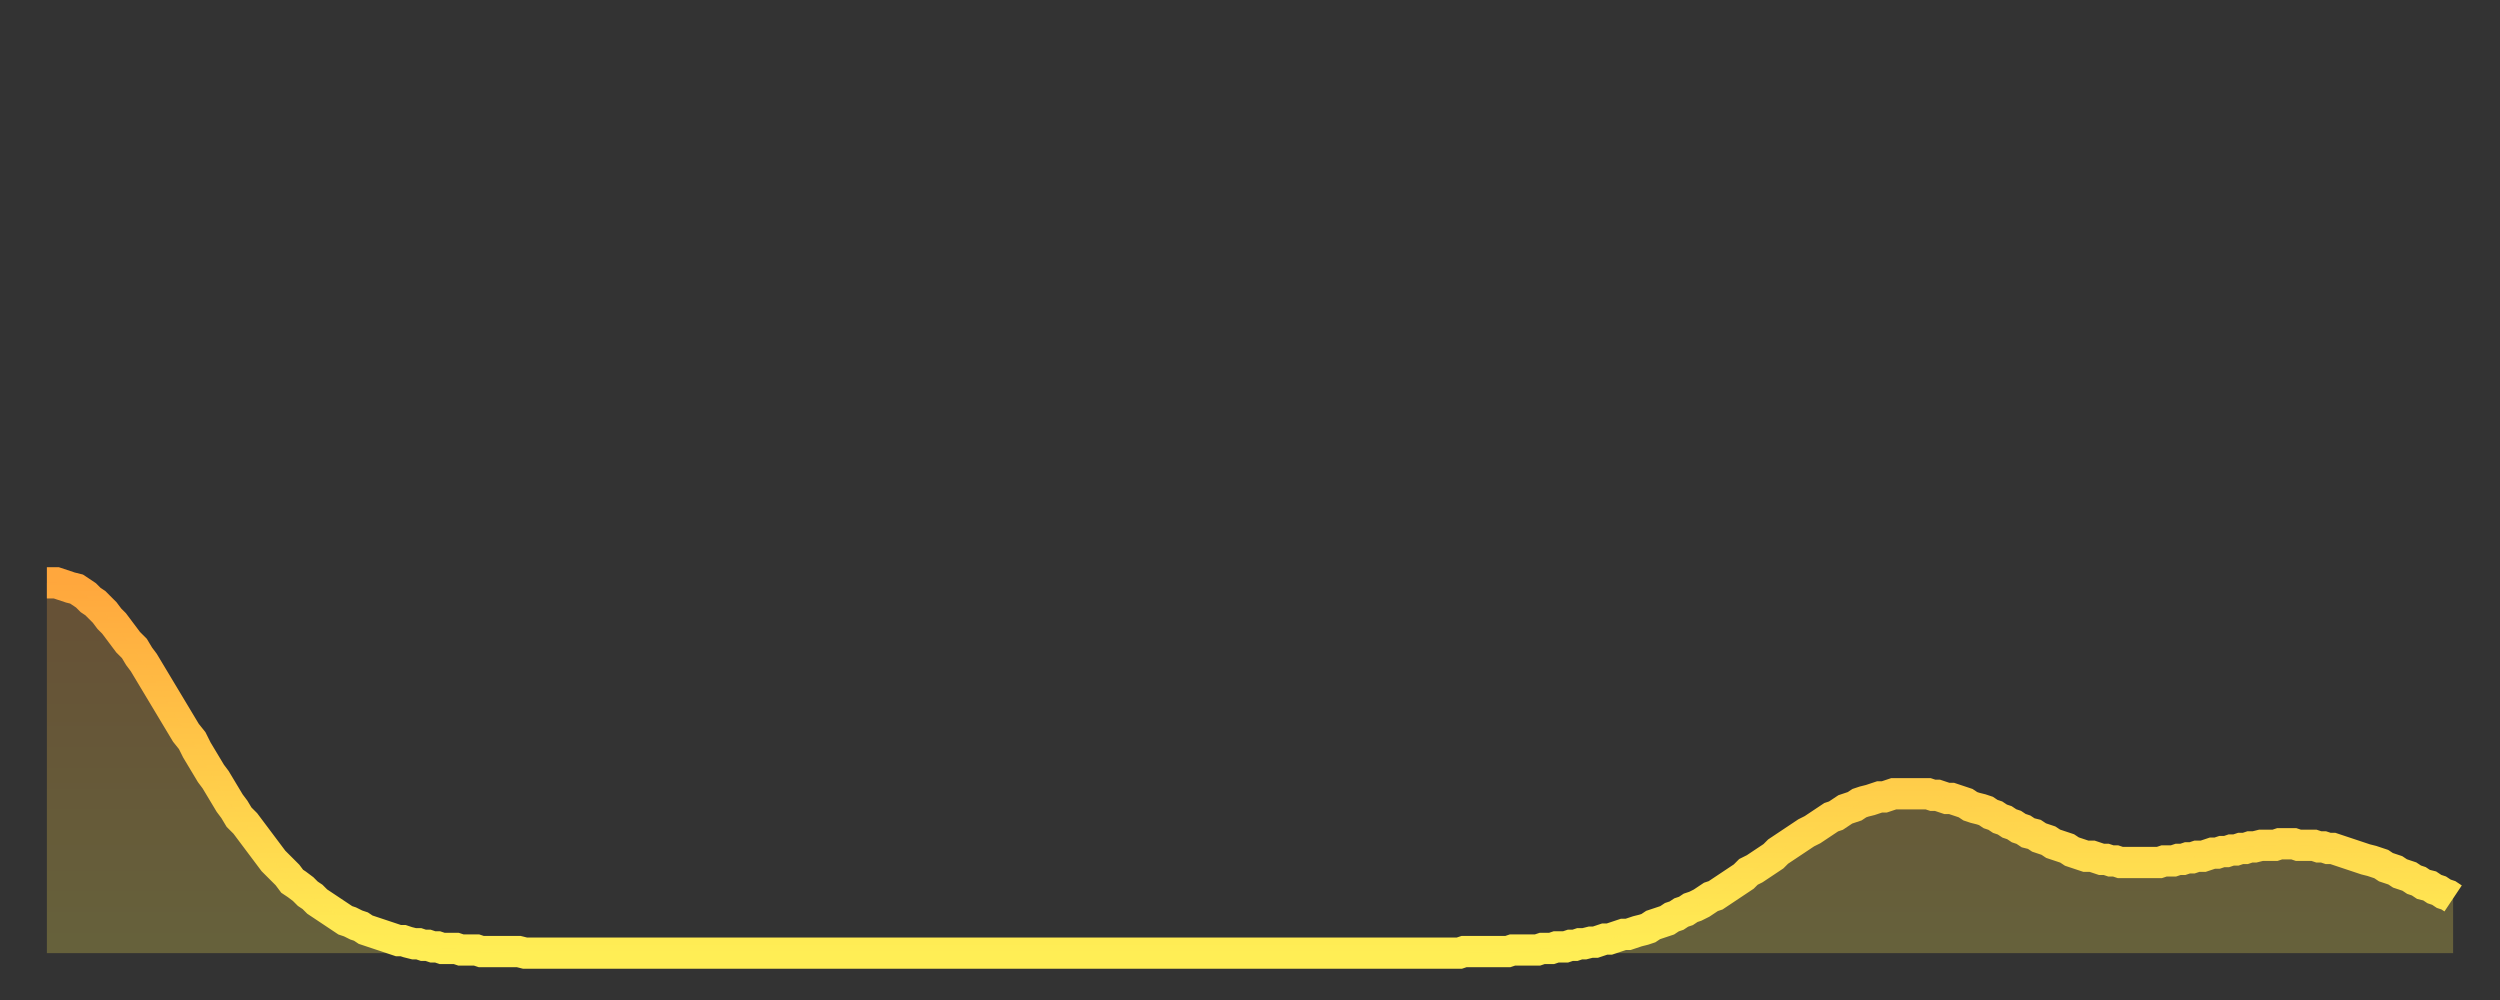
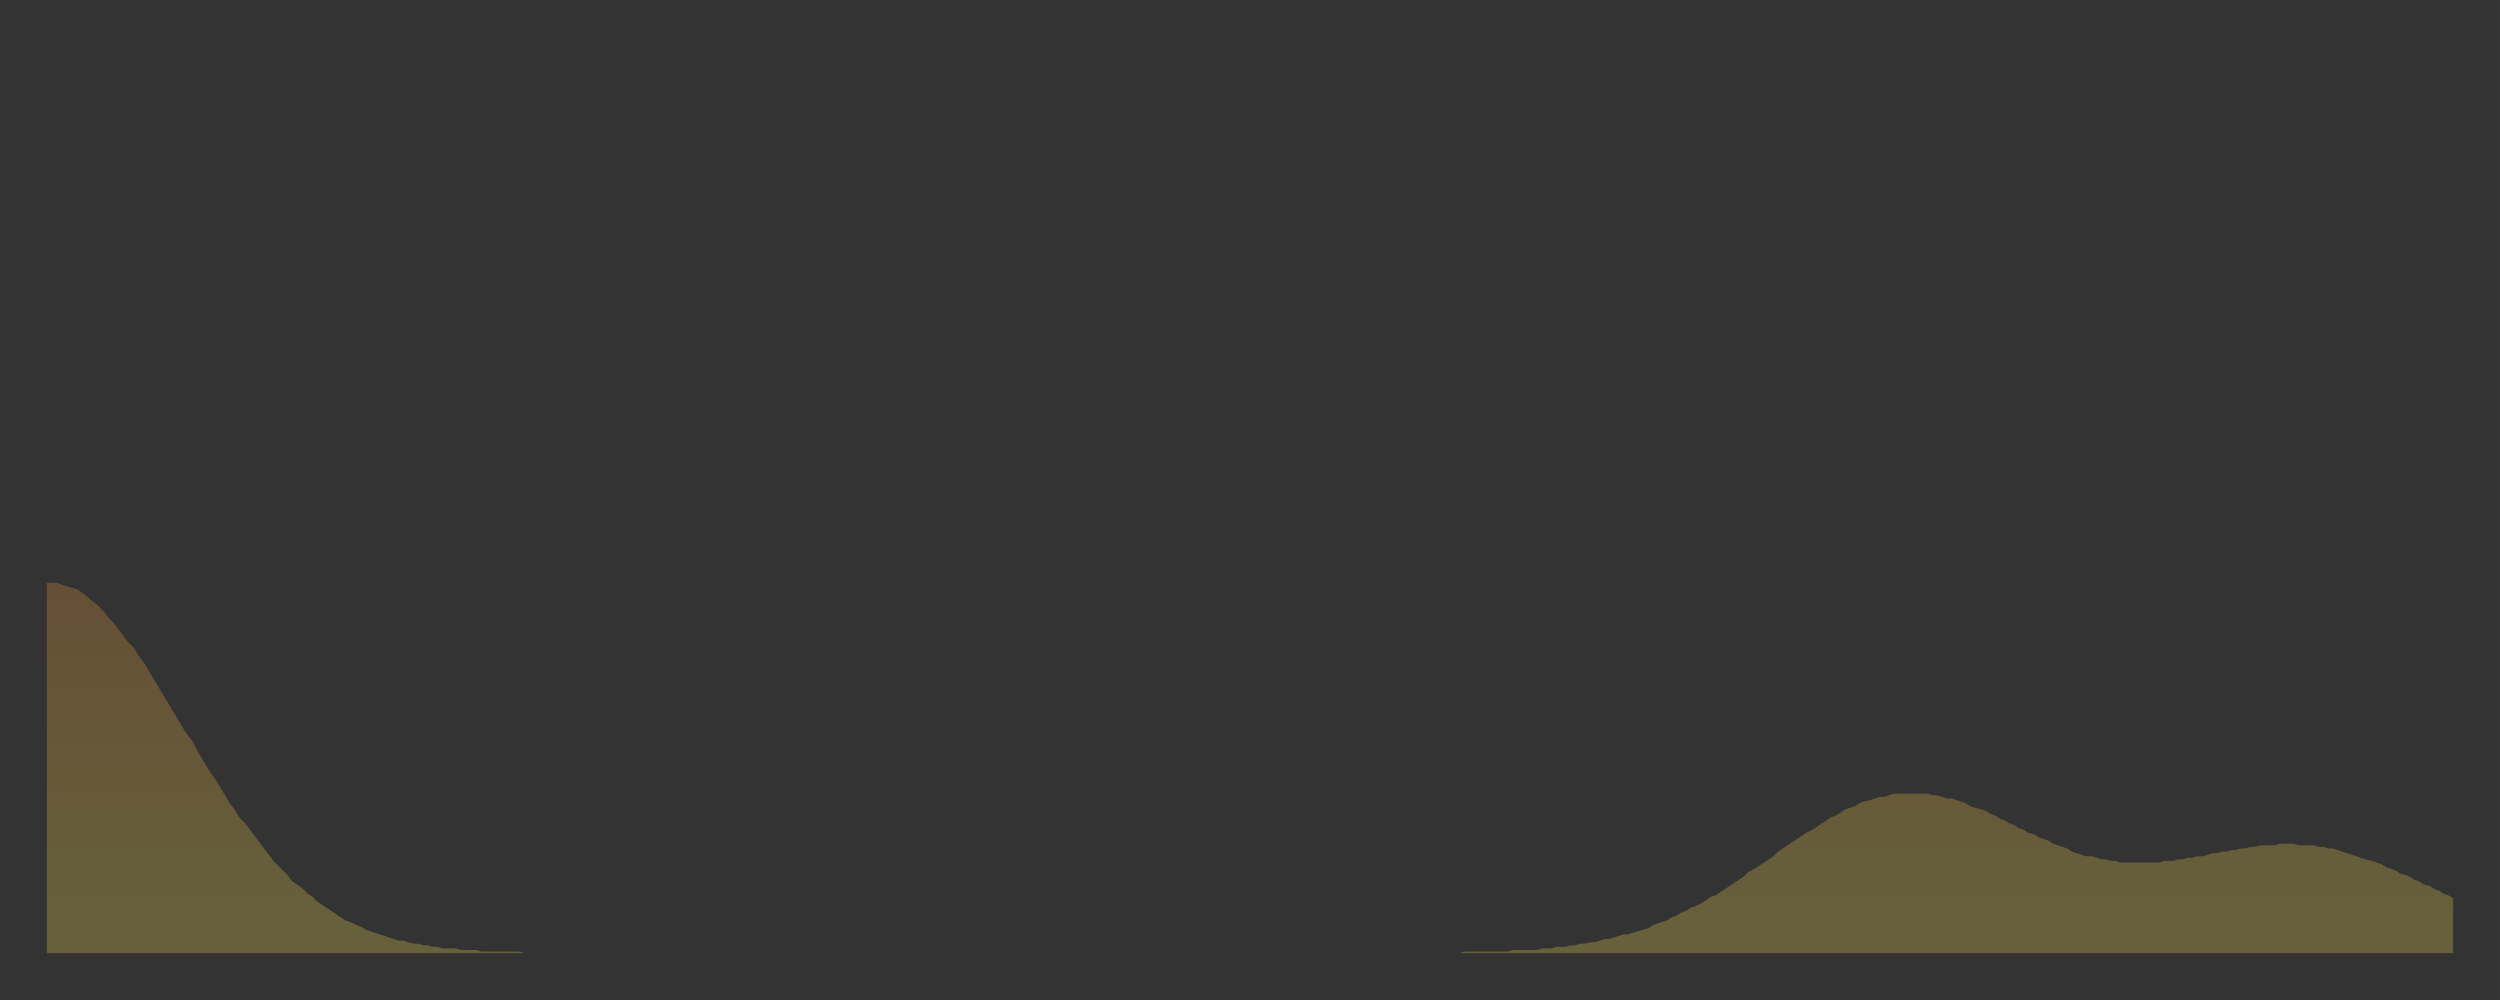
<svg xmlns="http://www.w3.org/2000/svg" baseProfile="full" height="64" version="1.1" width="160">
  <rect width="100%" height="100%" fill="#333333" stroke="none" />
  <defs>
    <linearGradient id="id975742" x1="0" x2="0" y1="0" y2="1">
      <stop offset="0%" stop-color="#ffa73d" />
      <stop offset="50%" stop-color="#ffca49" />
      <stop offset="100%" stop-color="#ffee55" />
    </linearGradient>
  </defs>
  <g transform="translate(3,3)">
    <g>
-       <path d="M 0.0 34.3 L 0.3 34.3 0.6 34.3 0.9 34.4 1.2 34.5 1.5 34.6 1.9 34.7 2.2 34.9 2.5 35.1 2.8 35.4 3.1 35.6 3.4 35.9 3.7 36.2 4.0 36.6 4.3 36.9 4.6 37.3 4.9 37.7 5.2 38.1 5.6 38.5 5.9 39.0 6.2 39.4 6.5 39.9 6.8 40.4 7.1 40.9 7.4 41.4 7.7 41.9 8.0 42.4 8.3 42.9 8.6 43.4 8.9 43.9 9.3 44.4 9.6 45.0 9.9 45.5 10.2 46.0 10.5 46.5 10.8 46.9 11.1 47.4 11.4 47.9 11.7 48.4 12.0 48.8 12.3 49.3 12.7 49.7 13.0 50.1 13.3 50.5 13.6 50.9 13.9 51.3 14.2 51.7 14.5 52.1 14.8 52.4 15.1 52.7 15.4 53.0 15.7 53.4 16.0 53.6 16.4 53.9 16.7 54.2 17.0 54.4 17.3 54.7 17.6 54.9 17.9 55.1 18.2 55.3 18.5 55.5 18.8 55.7 19.1 55.9 19.4 56.0 19.8 56.2 20.1 56.3 20.4 56.5 20.7 56.6 21.0 56.7 21.3 56.8 21.6 56.9 21.9 57.0 22.2 57.1 22.5 57.2 22.8 57.2 23.1 57.3 23.5 57.4 23.8 57.4 24.1 57.5 24.4 57.5 24.7 57.6 25.0 57.6 25.3 57.7 25.6 57.7 25.9 57.7 26.2 57.7 26.5 57.8 26.8 57.8 27.2 57.8 27.5 57.8 27.8 57.9 28.1 57.9 28.4 57.9 28.7 57.9 29.0 57.9 29.3 57.9 29.6 57.9 29.9 57.9 30.2 57.9 30.6 58.0 30.9 58.0 31.2 58.0 31.5 58.0 31.8 58.0 32.1 58.0 32.4 58.0 32.7 58.0 33.0 58.0 33.3 58.0 33.6 58.0 33.9 58.0 34.3 58.0 34.6 58.0 34.9 58.0 35.2 58.0 35.5 58.0 35.8 58.0 36.1 58.0 36.4 58.0 36.7 58.0 37.0 58.0 37.3 58.0 37.7 58.0 38.0 58.0 38.3 58.0 38.6 58.0 38.9 58.0 39.2 58.0 39.5 58.0 39.8 58.0 40.1 58.0 40.4 58.0 40.7 58.0 41.0 58.0 41.4 58.0 41.7 58.0 42.0 58.0 42.3 58.0 42.6 58.0 42.9 58.0 43.2 58.0 43.5 58.0 43.8 58.0 44.1 58.0 44.4 58.0 44.7 58.0 45.1 58.0 45.4 58.0 45.7 58.0 46.0 58.0 46.3 58.0 46.6 58.0 46.9 58.0 47.2 58.0 47.5 58.0 47.8 58.0 48.1 58.0 48.5 58.0 48.8 58.0 49.1 58.0 49.4 58.0 49.7 58.0 50.0 58.0 50.3 58.0 50.6 58.0 50.9 58.0 51.2 58.0 51.5 58.0 51.8 58.0 52.2 58.0 52.5 58.0 52.8 58.0 53.1 58.0 53.4 58.0 53.7 58.0 54.0 58.0 54.3 58.0 54.6 58.0 54.9 58.0 55.2 58.0 55.6 58.0 55.9 58.0 56.2 58.0 56.5 58.0 56.8 58.0 57.1 58.0 57.4 58.0 57.7 58.0 58.0 58.0 58.3 58.0 58.6 58.0 58.9 58.0 59.3 58.0 59.6 58.0 59.9 58.0 60.2 58.0 60.5 58.0 60.8 58.0 61.1 58.0 61.4 58.0 61.7 58.0 62.0 58.0 62.3 58.0 62.6 58.0 63.0 58.0 63.3 58.0 63.6 58.0 63.9 58.0 64.2 58.0 64.5 58.0 64.8 58.0 65.1 58.0 65.4 58.0 65.7 58.0 66.0 58.0 66.4 58.0 66.7 58.0 67.0 58.0 67.3 58.0 67.6 58.0 67.9 58.0 68.2 58.0 68.5 58.0 68.8 58.0 69.1 58.0 69.4 58.0 69.7 58.0 70.1 58.0 70.4 58.0 70.7 58.0 71.0 58.0 71.3 58.0 71.6 58.0 71.9 58.0 72.2 58.0 72.5 58.0 72.8 58.0 73.1 58.0 73.5 58.0 73.8 58.0 74.1 58.0 74.4 58.0 74.7 58.0 75.0 58.0 75.3 58.0 75.6 58.0 75.9 58.0 76.2 58.0 76.5 58.0 76.8 58.0 77.2 58.0 77.5 58.0 77.8 58.0 78.1 58.0 78.4 58.0 78.7 58.0 79.0 58.0 79.3 58.0 79.6 58.0 79.9 58.0 80.2 58.0 80.5 58.0 80.9 58.0 81.2 58.0 81.5 58.0 81.8 58.0 82.1 58.0 82.4 58.0 82.7 58.0 83.0 58.0 83.3 58.0 83.6 58.0 83.9 58.0 84.3 58.0 84.6 58.0 84.9 58.0 85.2 58.0 85.5 58.0 85.8 58.0 86.1 58.0 86.4 58.0 86.7 58.0 87.0 58.0 87.3 58.0 87.6 58.0 88.0 58.0 88.3 58.0 88.6 58.0 88.9 58.0 89.2 58.0 89.5 58.0 89.8 58.0 90.1 58.0 90.4 58.0 90.7 57.9 91.0 57.9 91.4 57.9 91.7 57.9 92.0 57.9 92.3 57.9 92.6 57.9 92.9 57.9 93.2 57.9 93.5 57.9 93.8 57.8 94.1 57.8 94.4 57.8 94.7 57.8 95.1 57.8 95.4 57.8 95.7 57.7 96.0 57.7 96.3 57.7 96.6 57.6 96.9 57.6 97.2 57.6 97.5 57.5 97.8 57.5 98.1 57.4 98.4 57.4 98.8 57.3 99.1 57.3 99.4 57.2 99.7 57.1 100.0 57.1 100.3 57.0 100.6 56.9 100.9 56.8 101.2 56.8 101.5 56.7 101.8 56.6 102.2 56.5 102.5 56.4 102.8 56.2 103.1 56.1 103.4 56.0 103.7 55.9 104.0 55.7 104.3 55.6 104.6 55.4 104.9 55.3 105.2 55.1 105.5 55.0 105.9 54.8 106.2 54.6 106.5 54.4 106.8 54.3 107.1 54.1 107.4 53.9 107.7 53.7 108.0 53.5 108.3 53.3 108.6 53.1 108.9 52.8 109.3 52.6 109.6 52.4 109.9 52.2 110.2 52.0 110.5 51.8 110.8 51.5 111.1 51.3 111.4 51.1 111.7 50.9 112.0 50.7 112.3 50.5 112.6 50.3 113.0 50.1 113.3 49.9 113.6 49.7 113.9 49.5 114.2 49.3 114.5 49.2 114.8 49.0 115.1 48.8 115.4 48.7 115.7 48.6 116.0 48.4 116.3 48.3 116.7 48.2 117.0 48.1 117.3 48.0 117.6 48.0 117.9 47.9 118.2 47.8 118.5 47.8 118.8 47.8 119.1 47.8 119.4 47.8 119.7 47.8 120.1 47.8 120.4 47.8 120.7 47.9 121.0 47.9 121.3 48.0 121.6 48.1 121.9 48.1 122.2 48.2 122.5 48.3 122.8 48.4 123.1 48.6 123.4 48.7 123.8 48.8 124.1 48.9 124.4 49.1 124.7 49.2 125.0 49.4 125.3 49.5 125.6 49.7 125.9 49.8 126.2 50.0 126.5 50.1 126.8 50.3 127.2 50.4 127.5 50.6 127.8 50.7 128.1 50.8 128.4 51.0 128.7 51.1 129.0 51.2 129.3 51.3 129.6 51.5 129.9 51.6 130.2 51.7 130.5 51.8 130.9 51.8 131.2 51.9 131.5 52.0 131.8 52.0 132.1 52.1 132.4 52.1 132.7 52.2 133.0 52.2 133.3 52.2 133.6 52.2 133.9 52.2 134.2 52.2 134.6 52.2 134.9 52.2 135.2 52.2 135.5 52.1 135.8 52.1 136.1 52.1 136.4 52.0 136.7 52.0 137.0 51.9 137.3 51.9 137.6 51.8 138.0 51.8 138.3 51.7 138.6 51.6 138.9 51.6 139.2 51.5 139.5 51.5 139.8 51.4 140.1 51.4 140.4 51.3 140.7 51.3 141.0 51.2 141.3 51.2 141.7 51.1 142.0 51.1 142.3 51.1 142.6 51.1 142.9 51.0 143.2 51.0 143.5 51.0 143.8 51.0 144.1 51.1 144.4 51.1 144.7 51.1 145.1 51.1 145.4 51.2 145.7 51.2 146.0 51.3 146.3 51.3 146.6 51.4 146.9 51.5 147.2 51.6 147.5 51.7 147.8 51.8 148.1 51.9 148.4 52.0 148.8 52.1 149.1 52.2 149.4 52.3 149.7 52.5 150.0 52.6 150.3 52.7 150.6 52.9 150.9 53.0 151.2 53.1 151.5 53.3 151.8 53.4 152.1 53.6 152.5 53.7 152.8 53.9 153.1 54.0 153.4 54.2 153.7 54.3 154.0 54.5" fill="none" id="graph-curve" opacity="1" stroke="url(#id975742)" stroke-width="2" />
      <path d="M 0 58 L 0.0 34.3 0.3 34.3 0.6 34.3 0.9 34.4 1.2 34.5 1.5 34.6 1.9 34.7 2.2 34.9 2.5 35.1 2.8 35.4 3.1 35.6 3.4 35.9 3.7 36.2 4.0 36.6 4.3 36.9 4.6 37.3 4.9 37.7 5.2 38.1 5.6 38.5 5.9 39.0 6.2 39.4 6.5 39.9 6.8 40.4 7.1 40.9 7.4 41.4 7.7 41.9 8.0 42.4 8.3 42.9 8.6 43.4 8.9 43.9 9.3 44.4 9.6 45.0 9.9 45.5 10.2 46.0 10.5 46.5 10.8 46.9 11.1 47.4 11.4 47.9 11.7 48.4 12.0 48.8 12.3 49.3 12.7 49.7 13.0 50.1 13.3 50.5 13.6 50.9 13.9 51.3 14.2 51.7 14.5 52.1 14.8 52.4 15.1 52.7 15.4 53.0 15.7 53.4 16.0 53.6 16.4 53.9 16.7 54.2 17.0 54.4 17.3 54.7 17.6 54.9 17.9 55.1 18.2 55.3 18.5 55.5 18.8 55.7 19.1 55.9 19.4 56.0 19.8 56.2 20.1 56.3 20.4 56.5 20.7 56.6 21.0 56.7 21.3 56.8 21.6 56.9 21.9 57.0 22.2 57.1 22.5 57.2 22.8 57.2 23.1 57.3 23.5 57.4 23.8 57.4 24.1 57.5 24.4 57.5 24.7 57.6 25.0 57.6 25.3 57.7 25.6 57.7 25.9 57.7 26.2 57.7 26.5 57.8 26.8 57.8 27.2 57.8 27.5 57.8 27.8 57.9 28.1 57.9 28.4 57.9 28.7 57.9 29.0 57.9 29.3 57.9 29.6 57.9 29.9 57.9 30.2 57.9 30.6 58.0 30.9 58.0 31.2 58.0 31.5 58.0 31.8 58.0 32.1 58.0 32.4 58.0 32.7 58.0 33.0 58.0 33.3 58.0 33.6 58.0 33.9 58.0 34.3 58.0 34.6 58.0 34.9 58.0 35.2 58.0 35.5 58.0 35.8 58.0 36.1 58.0 36.4 58.0 36.7 58.0 37.0 58.0 37.3 58.0 37.7 58.0 38.0 58.0 38.3 58.0 38.6 58.0 38.9 58.0 39.2 58.0 39.5 58.0 39.8 58.0 40.1 58.0 40.4 58.0 40.7 58.0 41.0 58.0 41.4 58.0 41.7 58.0 42.0 58.0 42.3 58.0 42.6 58.0 42.9 58.0 43.2 58.0 43.5 58.0 43.8 58.0 44.1 58.0 44.4 58.0 44.7 58.0 45.1 58.0 45.4 58.0 45.7 58.0 46.0 58.0 46.3 58.0 46.6 58.0 46.9 58.0 47.2 58.0 47.5 58.0 47.8 58.0 48.1 58.0 48.5 58.0 48.8 58.0 49.1 58.0 49.4 58.0 49.7 58.0 50.0 58.0 50.3 58.0 50.6 58.0 50.9 58.0 51.2 58.0 51.5 58.0 51.8 58.0 52.2 58.0 52.5 58.0 52.8 58.0 53.1 58.0 53.4 58.0 53.7 58.0 54.0 58.0 54.3 58.0 54.6 58.0 54.9 58.0 55.2 58.0 55.6 58.0 55.9 58.0 56.2 58.0 56.5 58.0 56.8 58.0 57.1 58.0 57.4 58.0 57.7 58.0 58.0 58.0 58.3 58.0 58.6 58.0 58.9 58.0 59.3 58.0 59.6 58.0 59.9 58.0 60.2 58.0 60.5 58.0 60.8 58.0 61.1 58.0 61.4 58.0 61.7 58.0 62.0 58.0 62.3 58.0 62.6 58.0 63.0 58.0 63.3 58.0 63.6 58.0 63.9 58.0 64.2 58.0 64.5 58.0 64.8 58.0 65.1 58.0 65.4 58.0 65.7 58.0 66.0 58.0 66.4 58.0 66.7 58.0 67.0 58.0 67.3 58.0 67.6 58.0 67.9 58.0 68.2 58.0 68.5 58.0 68.8 58.0 69.1 58.0 69.4 58.0 69.7 58.0 70.1 58.0 70.4 58.0 70.7 58.0 71.0 58.0 71.3 58.0 71.6 58.0 71.9 58.0 72.2 58.0 72.5 58.0 72.8 58.0 73.1 58.0 73.5 58.0 73.8 58.0 74.1 58.0 74.4 58.0 74.7 58.0 75.0 58.0 75.3 58.0 75.6 58.0 75.9 58.0 76.2 58.0 76.5 58.0 76.8 58.0 77.2 58.0 77.5 58.0 77.8 58.0 78.1 58.0 78.4 58.0 78.7 58.0 79.0 58.0 79.3 58.0 79.6 58.0 79.9 58.0 80.2 58.0 80.5 58.0 80.9 58.0 81.2 58.0 81.5 58.0 81.8 58.0 82.1 58.0 82.4 58.0 82.7 58.0 83.0 58.0 83.3 58.0 83.6 58.0 83.9 58.0 84.3 58.0 84.6 58.0 84.9 58.0 85.2 58.0 85.5 58.0 85.8 58.0 86.1 58.0 86.4 58.0 86.7 58.0 87.0 58.0 87.3 58.0 87.6 58.0 88.0 58.0 88.3 58.0 88.6 58.0 88.9 58.0 89.2 58.0 89.5 58.0 89.8 58.0 90.1 58.0 90.4 58.0 90.7 57.9 91.0 57.9 91.4 57.9 91.7 57.9 92.0 57.9 92.3 57.9 92.6 57.9 92.9 57.9 93.2 57.9 93.5 57.9 93.8 57.8 94.1 57.8 94.4 57.8 94.7 57.8 95.1 57.8 95.4 57.8 95.7 57.7 96.0 57.7 96.3 57.7 96.6 57.6 96.9 57.6 97.2 57.6 97.5 57.5 97.8 57.5 98.1 57.4 98.4 57.4 98.8 57.3 99.1 57.3 99.4 57.2 99.7 57.1 100.0 57.1 100.3 57.0 100.6 56.9 100.9 56.8 101.2 56.8 101.5 56.7 101.8 56.6 102.2 56.5 102.5 56.4 102.8 56.2 103.1 56.1 103.4 56.0 103.7 55.9 104.0 55.7 104.3 55.6 104.6 55.4 104.9 55.3 105.2 55.1 105.5 55.0 105.9 54.8 106.2 54.6 106.5 54.4 106.8 54.3 107.1 54.1 107.4 53.9 107.7 53.7 108.0 53.5 108.3 53.3 108.6 53.1 108.9 52.8 109.3 52.6 109.6 52.4 109.9 52.2 110.2 52.0 110.5 51.8 110.8 51.5 111.1 51.3 111.4 51.1 111.7 50.9 112.0 50.7 112.3 50.5 112.6 50.3 113.0 50.1 113.3 49.9 113.6 49.7 113.9 49.5 114.2 49.3 114.5 49.2 114.8 49.0 115.1 48.8 115.4 48.7 115.7 48.6 116.0 48.4 116.3 48.3 116.7 48.2 117.0 48.1 117.3 48.0 117.6 48.0 117.9 47.9 118.2 47.8 118.5 47.8 118.8 47.8 119.1 47.8 119.4 47.8 119.7 47.8 120.1 47.8 120.4 47.8 120.7 47.9 121.0 47.9 121.3 48.0 121.6 48.1 121.9 48.1 122.2 48.2 122.5 48.3 122.8 48.4 123.1 48.6 123.4 48.7 123.8 48.8 124.1 48.9 124.4 49.1 124.7 49.2 125.0 49.4 125.3 49.5 125.6 49.7 125.9 49.8 126.2 50.0 126.5 50.1 126.8 50.3 127.2 50.4 127.5 50.6 127.8 50.7 128.1 50.8 128.4 51.0 128.7 51.1 129.0 51.2 129.3 51.3 129.6 51.5 129.9 51.6 130.2 51.7 130.5 51.8 130.9 51.8 131.2 51.9 131.5 52.0 131.8 52.0 132.1 52.1 132.4 52.1 132.7 52.2 133.0 52.2 133.3 52.2 133.6 52.2 133.9 52.2 134.2 52.2 134.6 52.2 134.9 52.2 135.2 52.2 135.5 52.1 135.8 52.1 136.1 52.1 136.4 52.0 136.7 52.0 137.0 51.9 137.3 51.9 137.6 51.8 138.0 51.8 138.3 51.7 138.6 51.6 138.9 51.6 139.2 51.5 139.5 51.5 139.8 51.4 140.1 51.4 140.4 51.3 140.7 51.3 141.0 51.2 141.3 51.2 141.7 51.1 142.0 51.1 142.3 51.1 142.6 51.1 142.9 51.0 143.2 51.0 143.5 51.0 143.8 51.0 144.1 51.1 144.4 51.1 144.7 51.1 145.1 51.1 145.4 51.2 145.7 51.2 146.0 51.3 146.3 51.3 146.6 51.4 146.9 51.5 147.2 51.6 147.5 51.7 147.8 51.8 148.1 51.9 148.4 52.0 148.8 52.1 149.1 52.2 149.4 52.3 149.7 52.5 150.0 52.6 150.3 52.7 150.6 52.9 150.9 53.0 151.2 53.1 151.5 53.3 151.8 53.4 152.1 53.6 152.5 53.7 152.8 53.9 153.1 54.0 153.4 54.2 153.7 54.3 154.0 54.5 154 58" fill="url(#id975742)" fill-opacity=".25" id="graph-shadow" />
    </g>
  </g>
</svg>